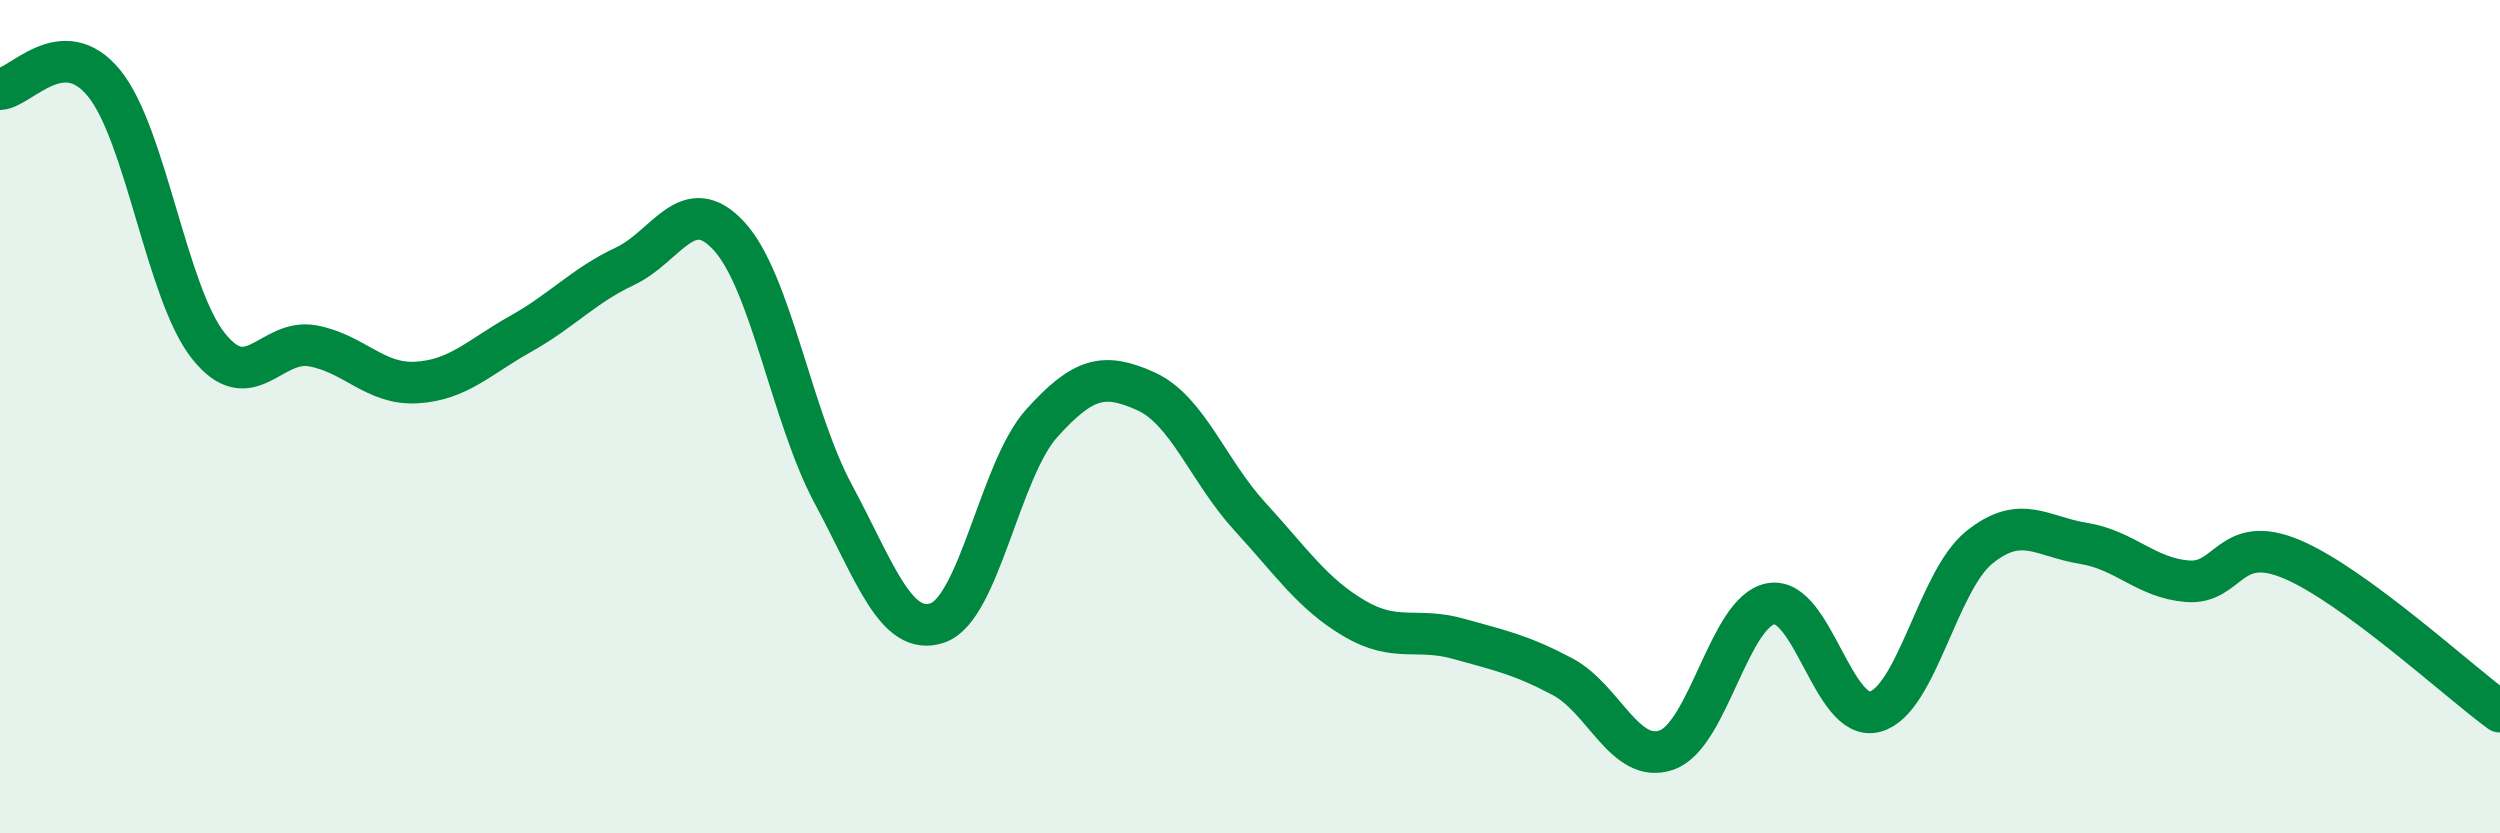
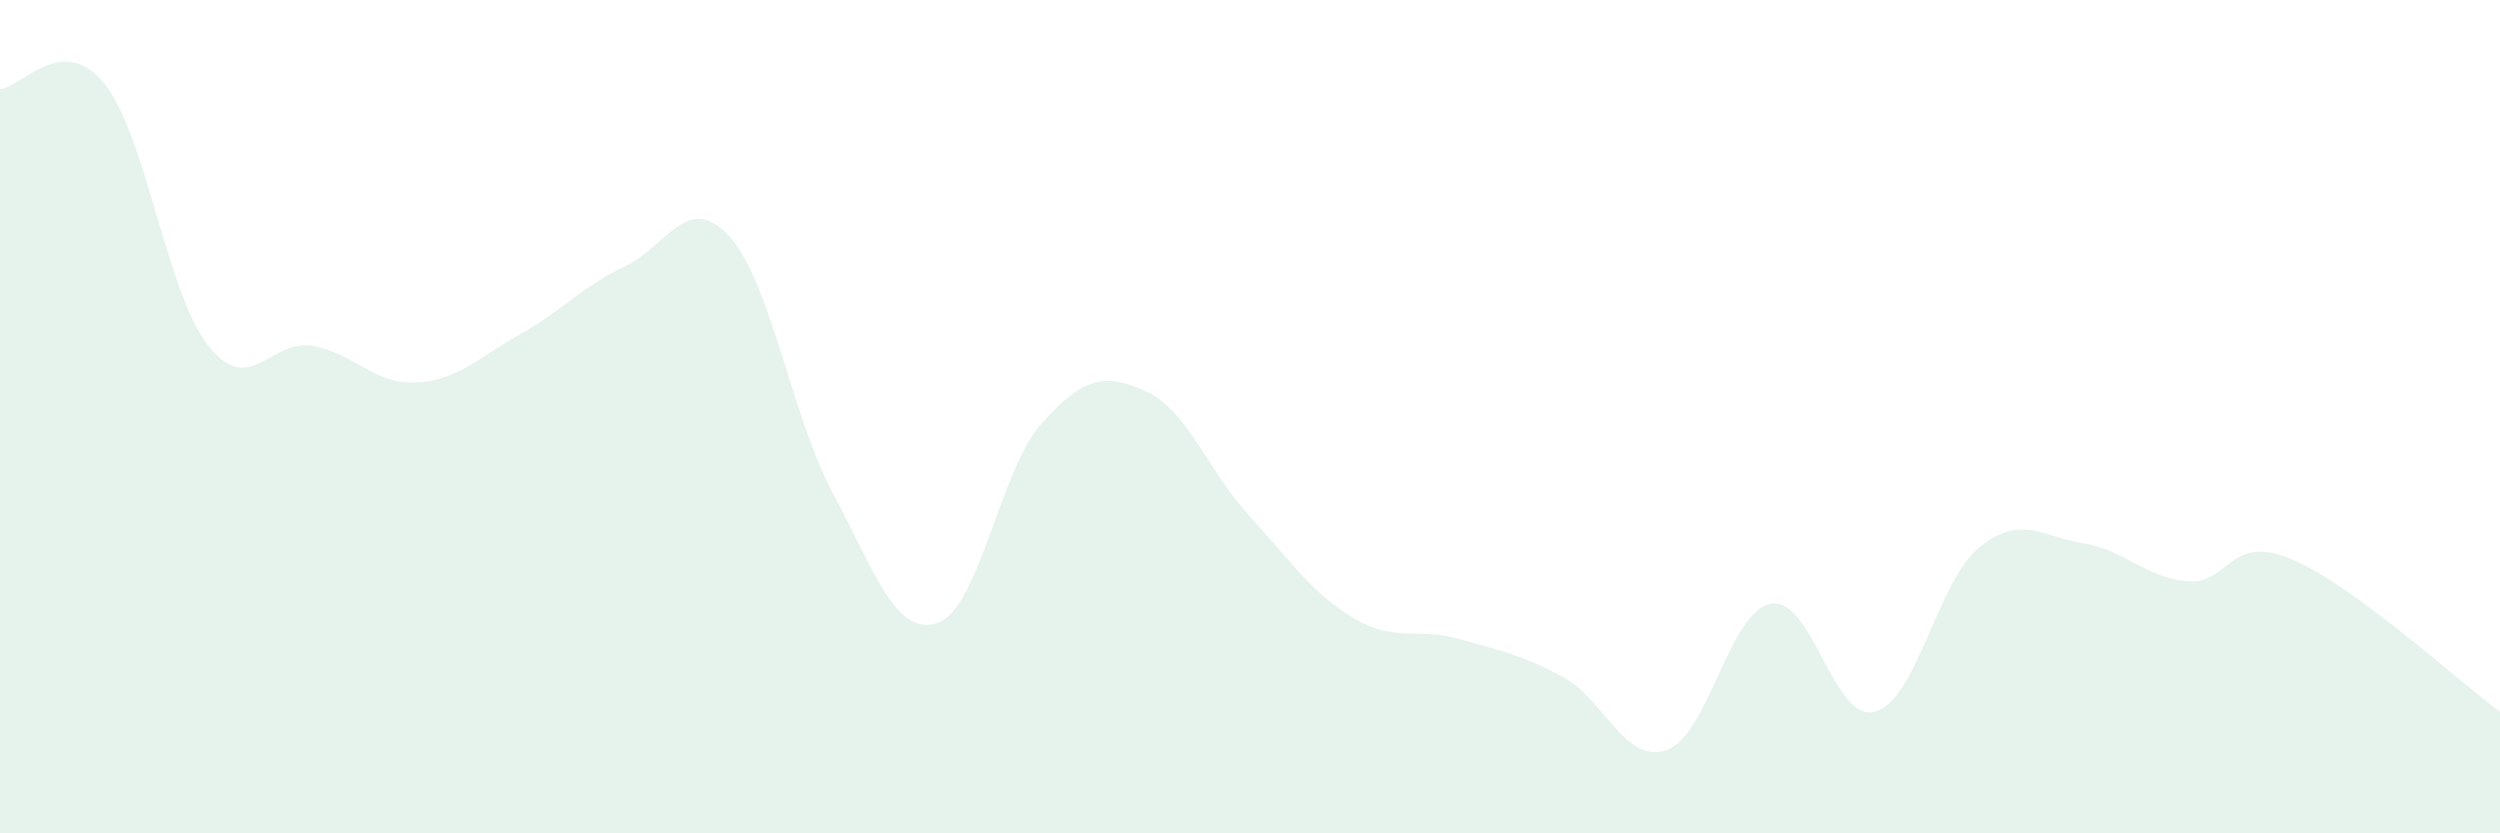
<svg xmlns="http://www.w3.org/2000/svg" width="60" height="20" viewBox="0 0 60 20">
  <path d="M 0,2.14 C 0.5,2.11 1.5,0.77 2.5,2 C 3.5,3.23 4,7.04 5,8.3 C 6,9.56 6.5,8.12 7.5,8.3 C 8.5,8.48 9,9.24 10,9.18 C 11,9.12 11.5,8.57 12.5,8.01 C 13.5,7.45 14,6.86 15,6.39 C 16,5.92 16.5,4.58 17.5,5.67 C 18.5,6.76 19,10 20,11.86 C 21,13.72 21.5,15.29 22.5,14.95 C 23.5,14.61 24,11.27 25,10.16 C 26,9.05 26.5,8.94 27.5,9.39 C 28.5,9.84 29,11.31 30,12.4 C 31,13.49 31.5,14.25 32.5,14.84 C 33.5,15.43 34,15.05 35,15.33 C 36,15.61 36.5,15.71 37.5,16.24 C 38.5,16.77 39,18.35 40,18 C 41,17.65 41.5,14.67 42.5,14.49 C 43.5,14.31 44,17.35 45,17.08 C 46,16.81 46.5,13.95 47.5,13.14 C 48.5,12.33 49,12.88 50,13.04 C 51,13.2 51.5,13.87 52.5,13.95 C 53.5,14.03 53.5,12.79 55,13.42 C 56.5,14.05 59,16.35 60,17.08L60 20L0 20Z" fill="#008740" opacity="0.1" stroke-linecap="round" stroke-linejoin="round" />
-   <path d="M 0,2.14 C 0.5,2.11 1.5,0.77 2.5,2 C 3.5,3.23 4,7.04 5,8.3 C 6,9.56 6.5,8.12 7.5,8.3 C 8.5,8.48 9,9.24 10,9.18 C 11,9.12 11.5,8.57 12.5,8.01 C 13.5,7.45 14,6.86 15,6.39 C 16,5.92 16.5,4.58 17.5,5.67 C 18.5,6.76 19,10 20,11.86 C 21,13.72 21.5,15.29 22.5,14.95 C 23.5,14.61 24,11.27 25,10.16 C 26,9.05 26.5,8.94 27.5,9.39 C 28.5,9.84 29,11.31 30,12.4 C 31,13.49 31.5,14.25 32.5,14.84 C 33.5,15.43 34,15.05 35,15.33 C 36,15.61 36.5,15.71 37.5,16.24 C 38.5,16.77 39,18.35 40,18 C 41,17.65 41.5,14.67 42.5,14.49 C 43.5,14.31 44,17.35 45,17.08 C 46,16.81 46.5,13.95 47.5,13.14 C 48.5,12.33 49,12.88 50,13.04 C 51,13.2 51.5,13.87 52.5,13.95 C 53.5,14.03 53.5,12.79 55,13.42 C 56.5,14.05 59,16.35 60,17.08" stroke="#008740" stroke-width="1" fill="none" stroke-linecap="round" stroke-linejoin="round" />
</svg>